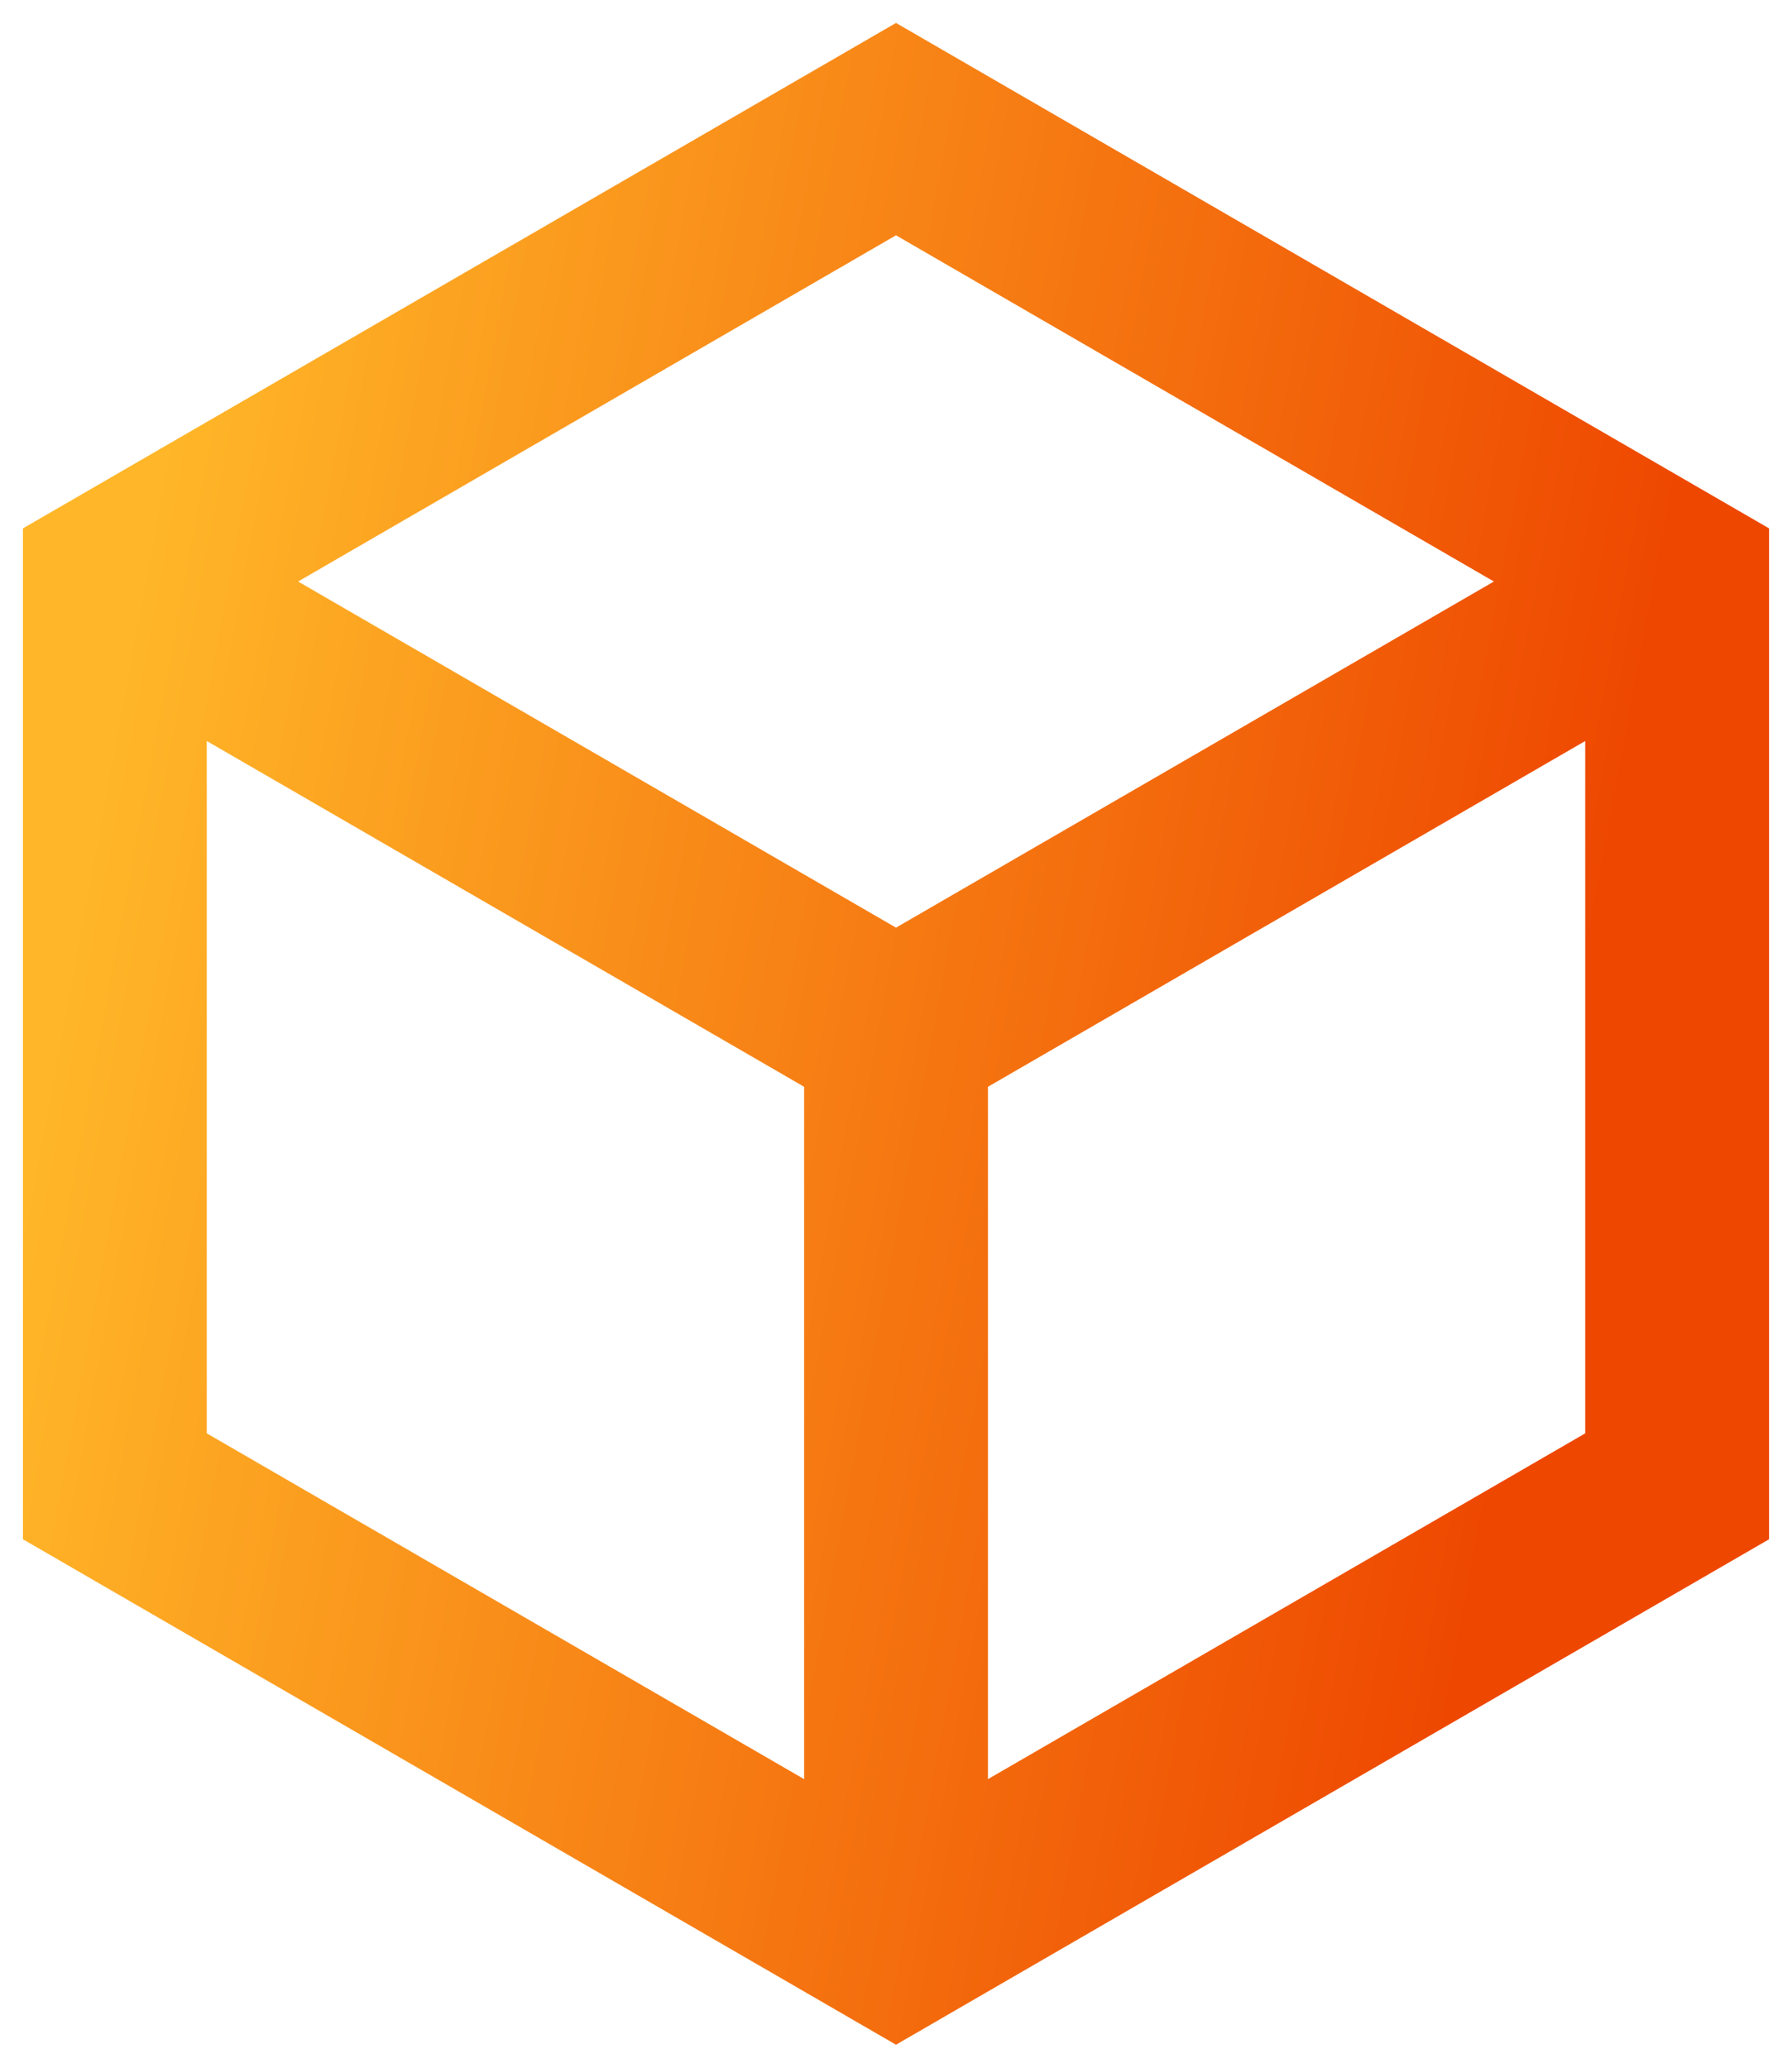
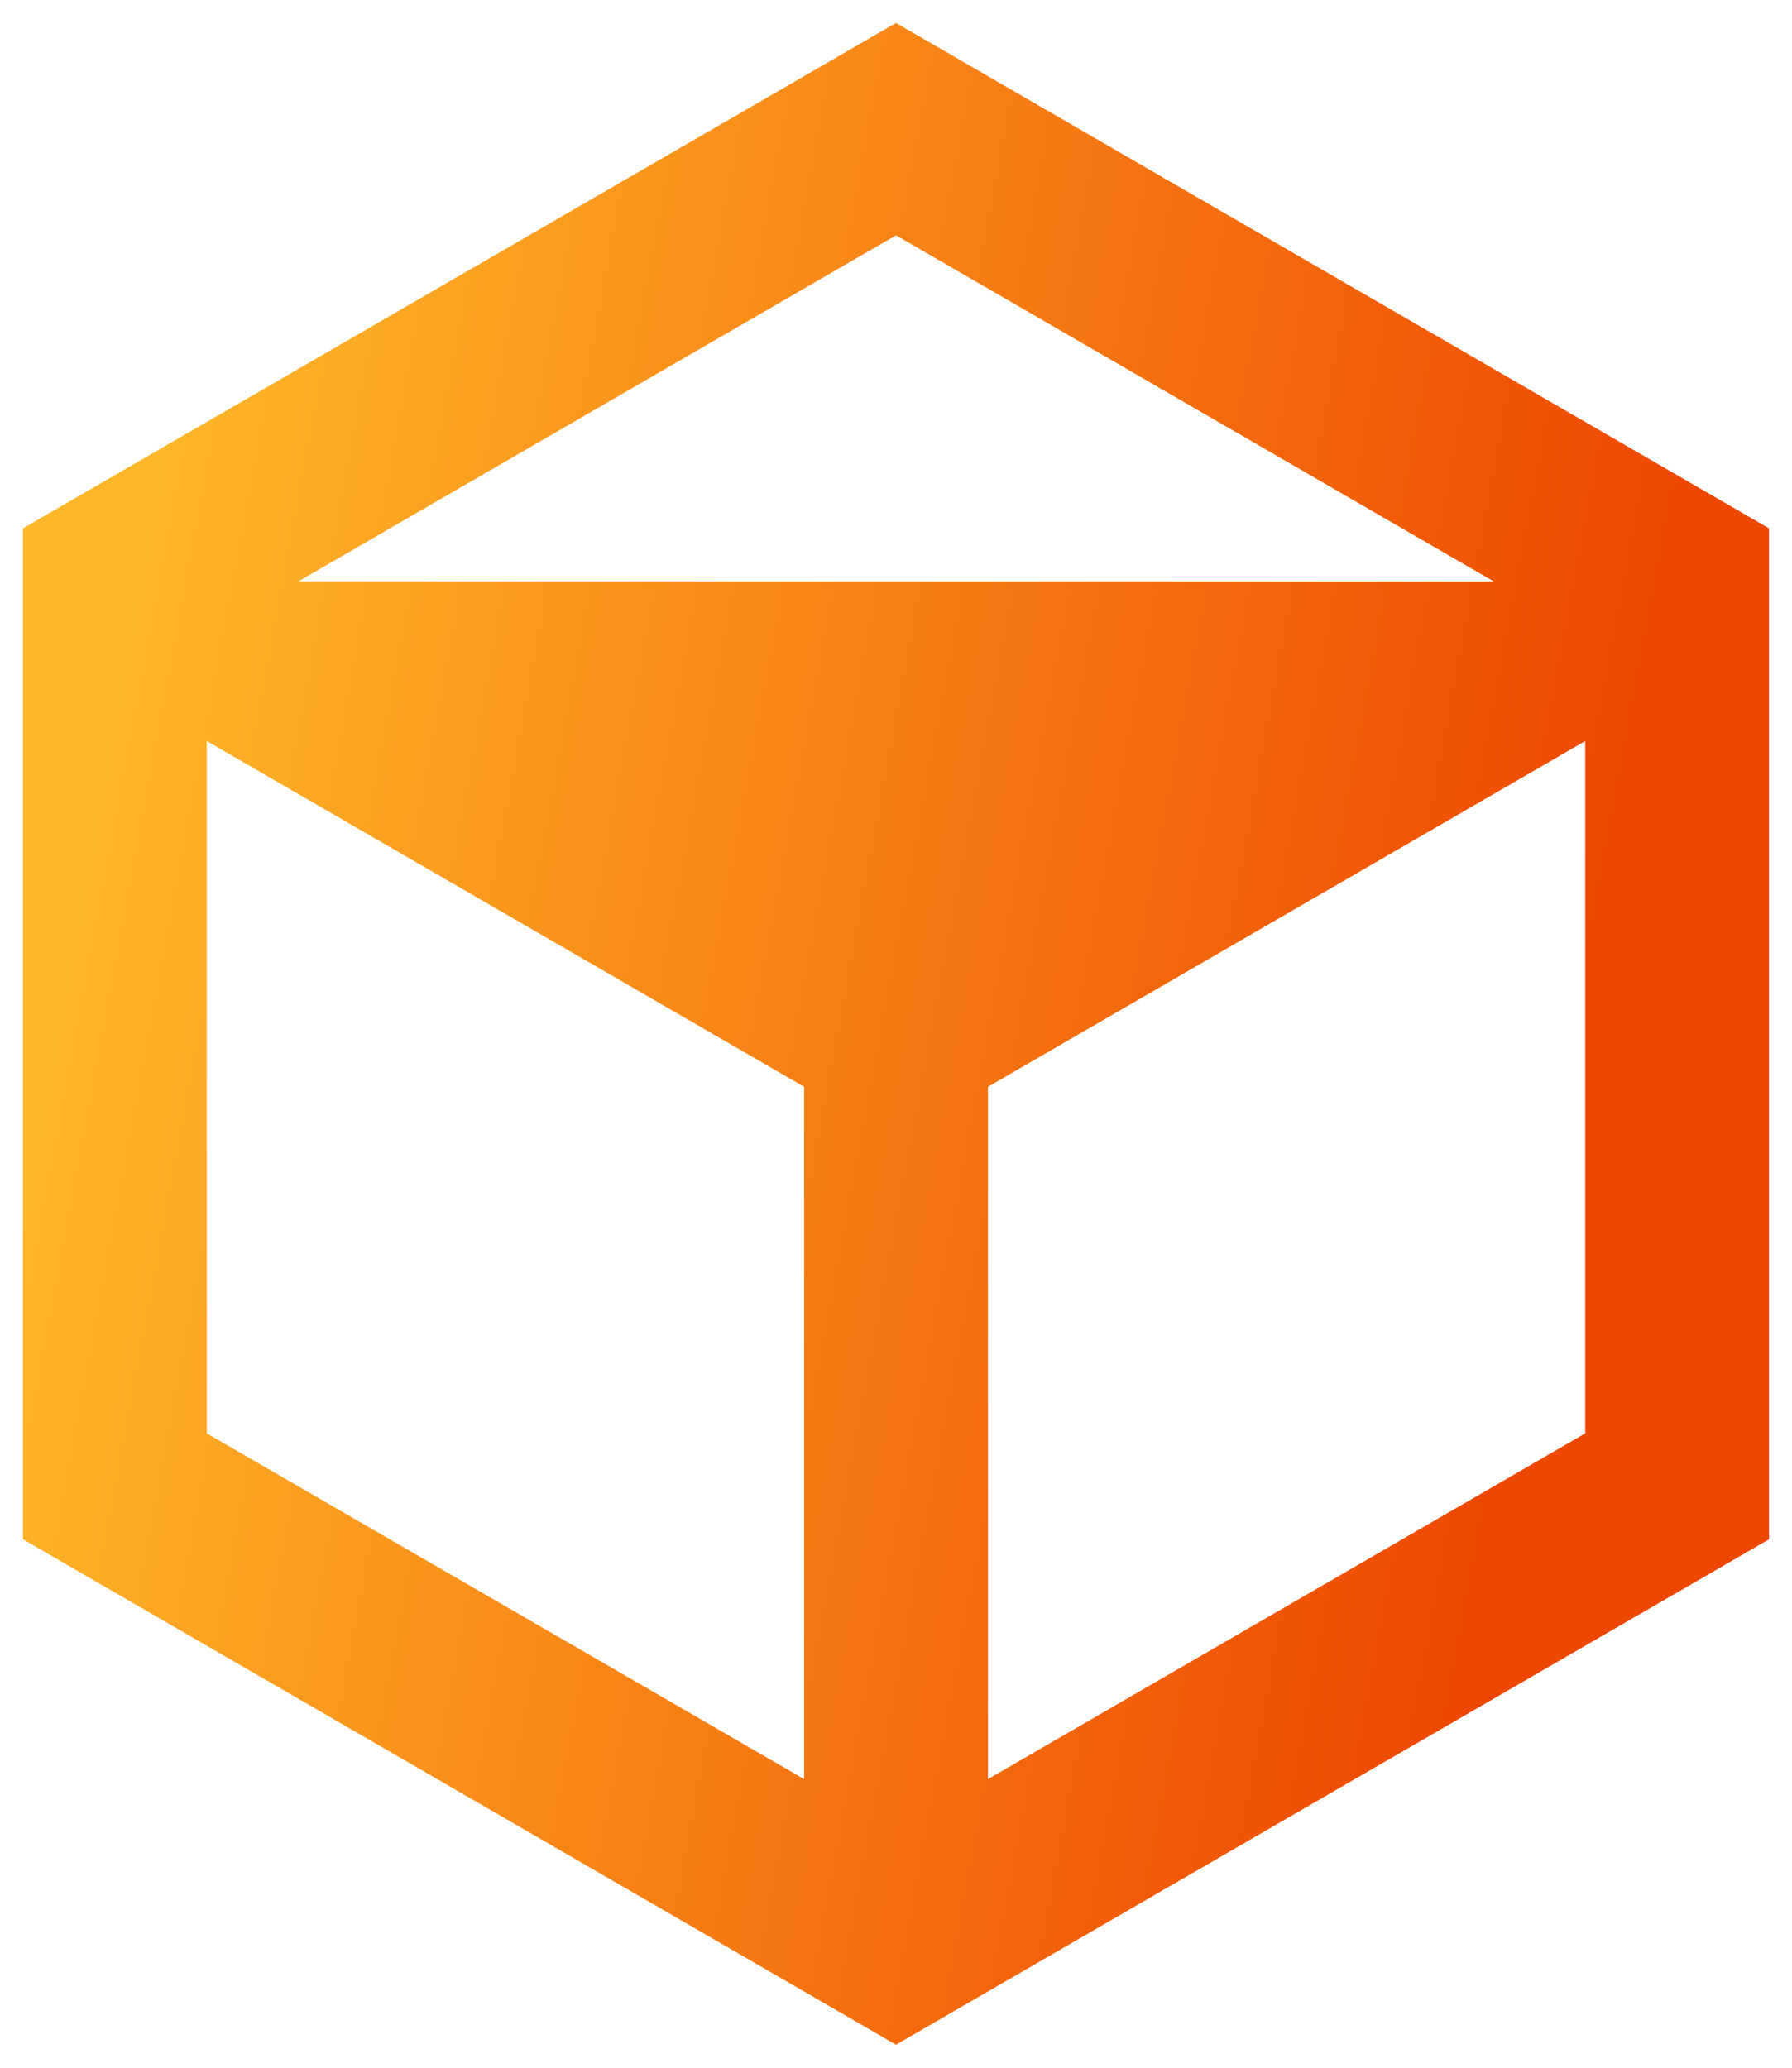
<svg xmlns="http://www.w3.org/2000/svg" width="26" height="30" viewBox="0 0 26 30" fill="none">
-   <path d="M13 0.333L25.667 7.666V22.333L13 29.666L0.333 22.333V7.666L13 0.333ZM4.325 8.437L13 13.459L21.675 8.437L13 3.414L4.325 8.437ZM3 10.751V20.796L11.667 25.813V15.768L3 10.751ZM14.334 25.813L23 20.796V10.751L14.334 15.768V25.813Z" fill="url(#paint0_linear_2947_1934)" />
+   <path d="M13 0.333L25.667 7.666V22.333L13 29.666L0.333 22.333V7.666L13 0.333ZM4.325 8.437L21.675 8.437L13 3.414L4.325 8.437ZM3 10.751V20.796L11.667 25.813V15.768L3 10.751ZM14.334 25.813L23 20.796V10.751L14.334 15.768V25.813Z" fill="url(#paint0_linear_2947_1934)" />
  <defs>
    <linearGradient id="paint0_linear_2947_1934" x1="2.561" y1="5.466" x2="24.086" y2="9.452" gradientUnits="userSpaceOnUse">
      <stop stop-color="#FFB628" />
      <stop offset="1" stop-color="#EE4700" />
    </linearGradient>
  </defs>
</svg>